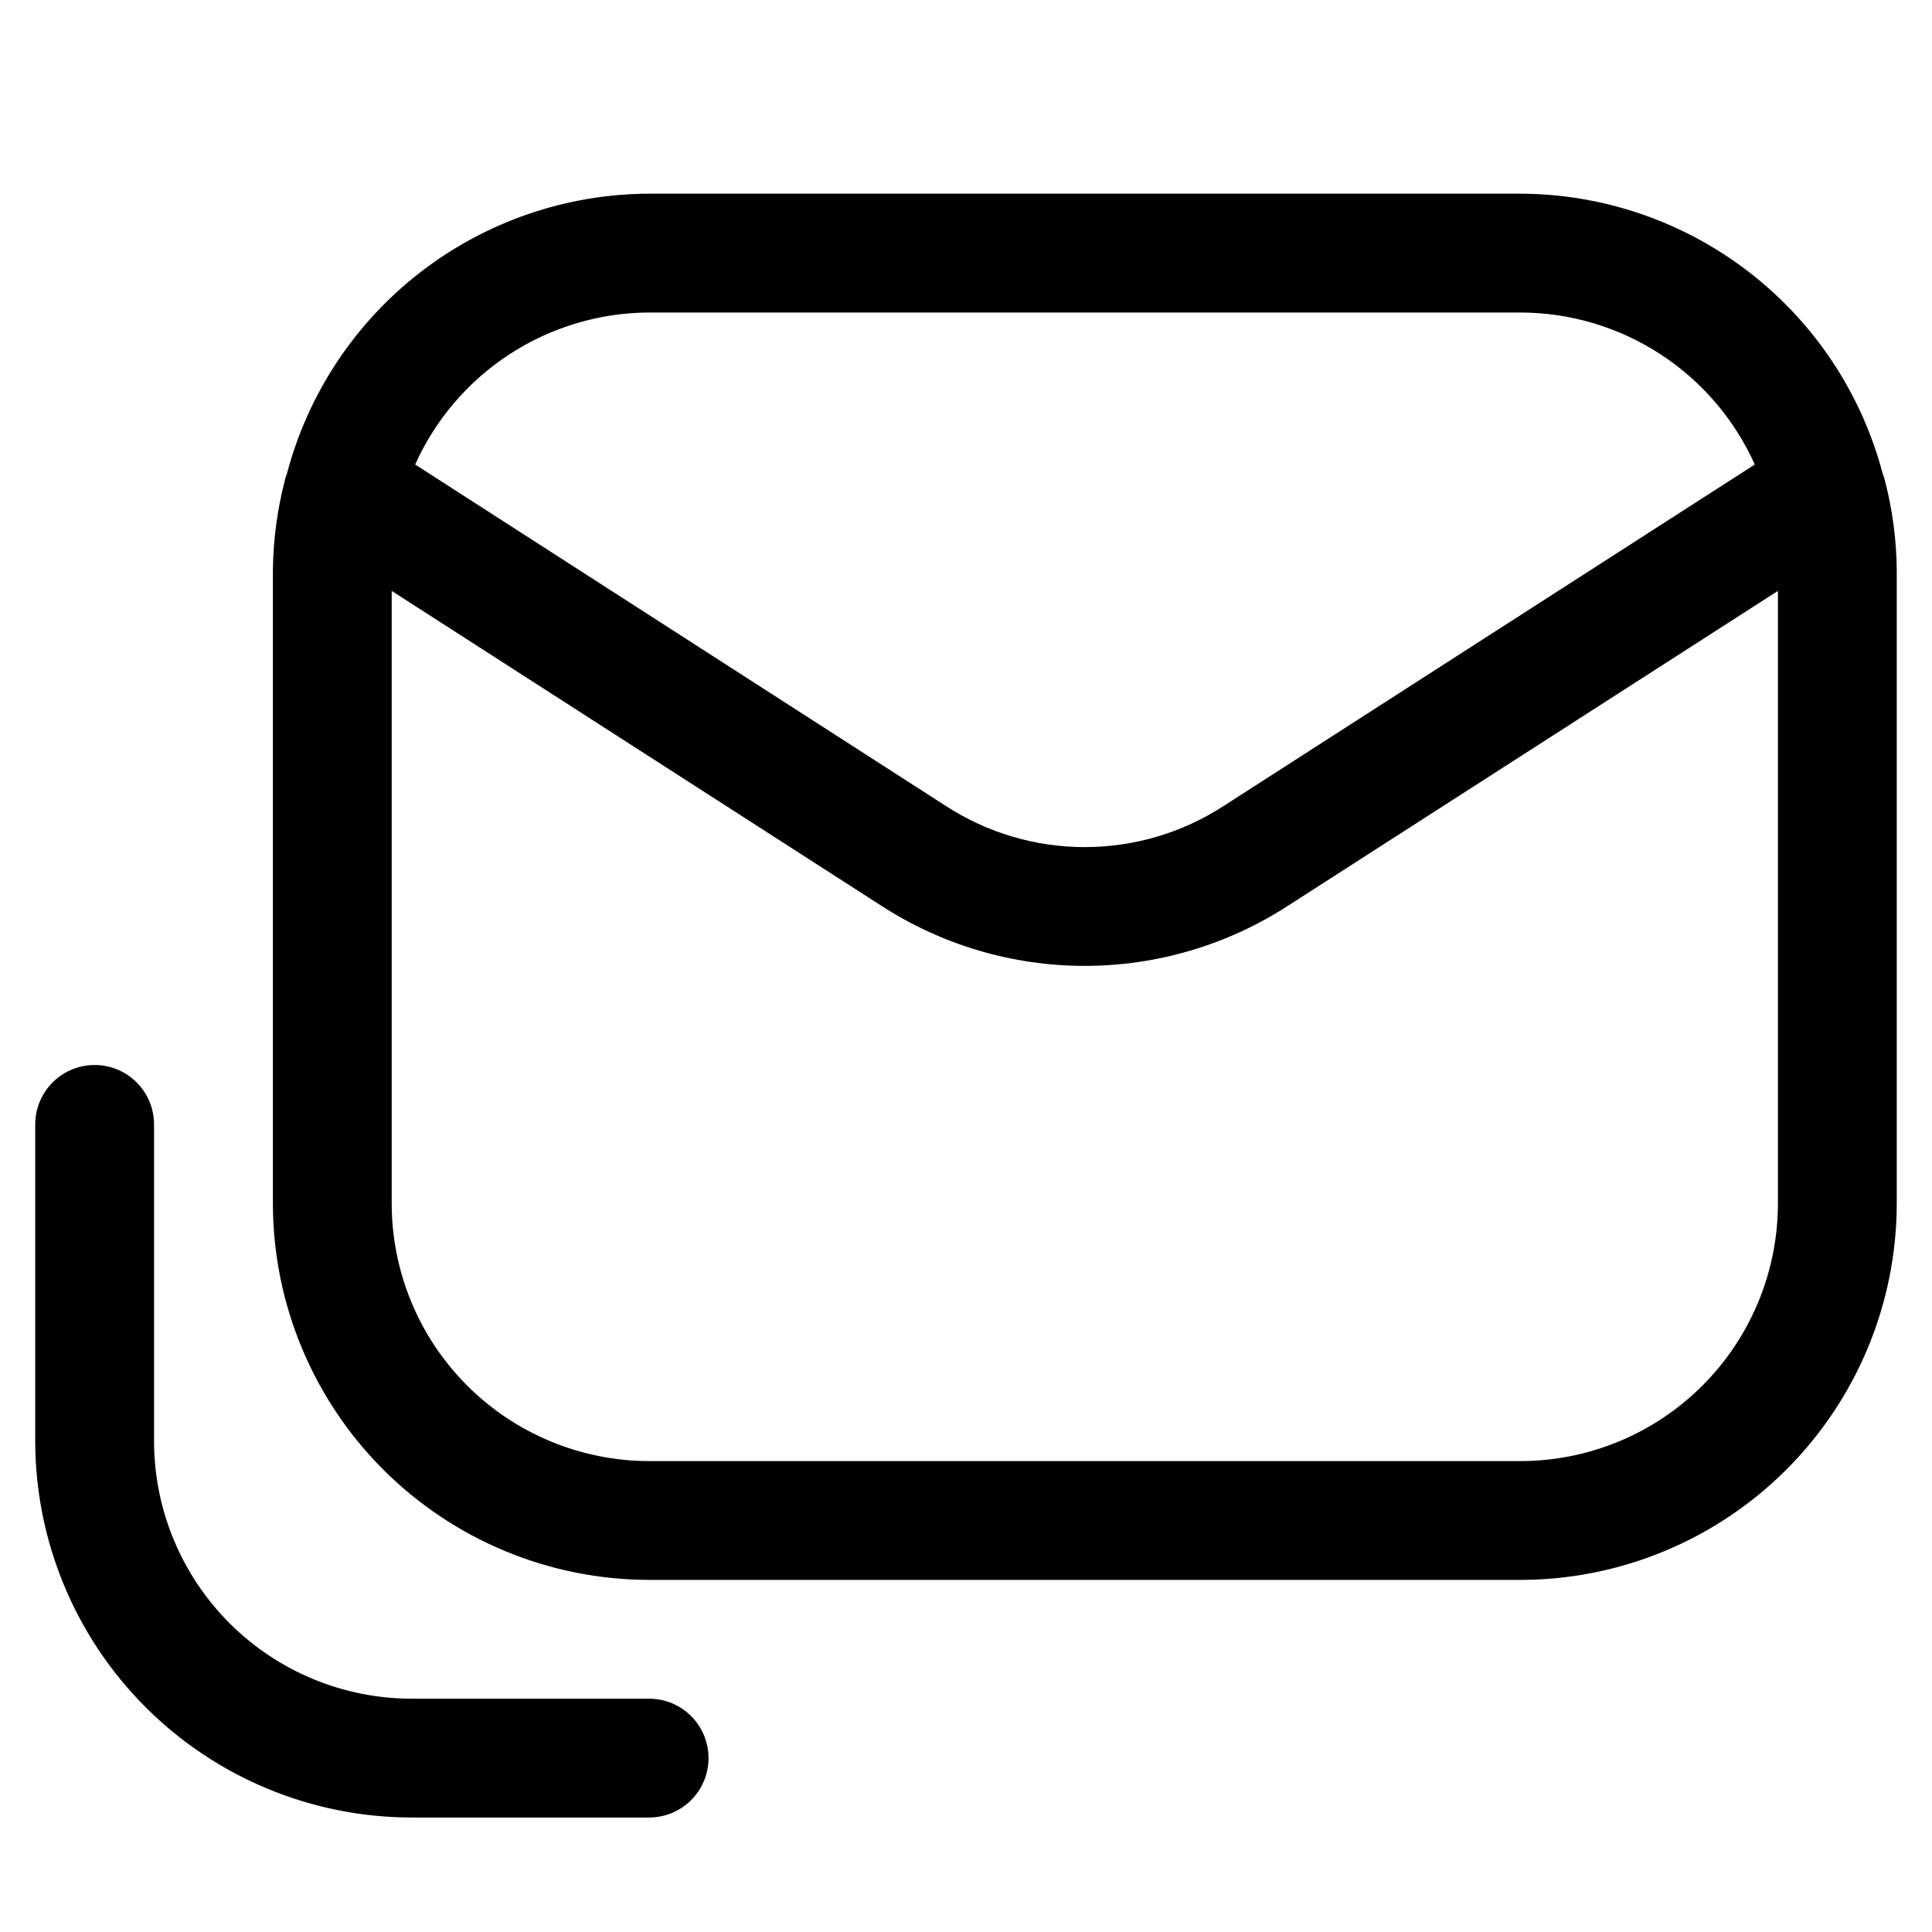
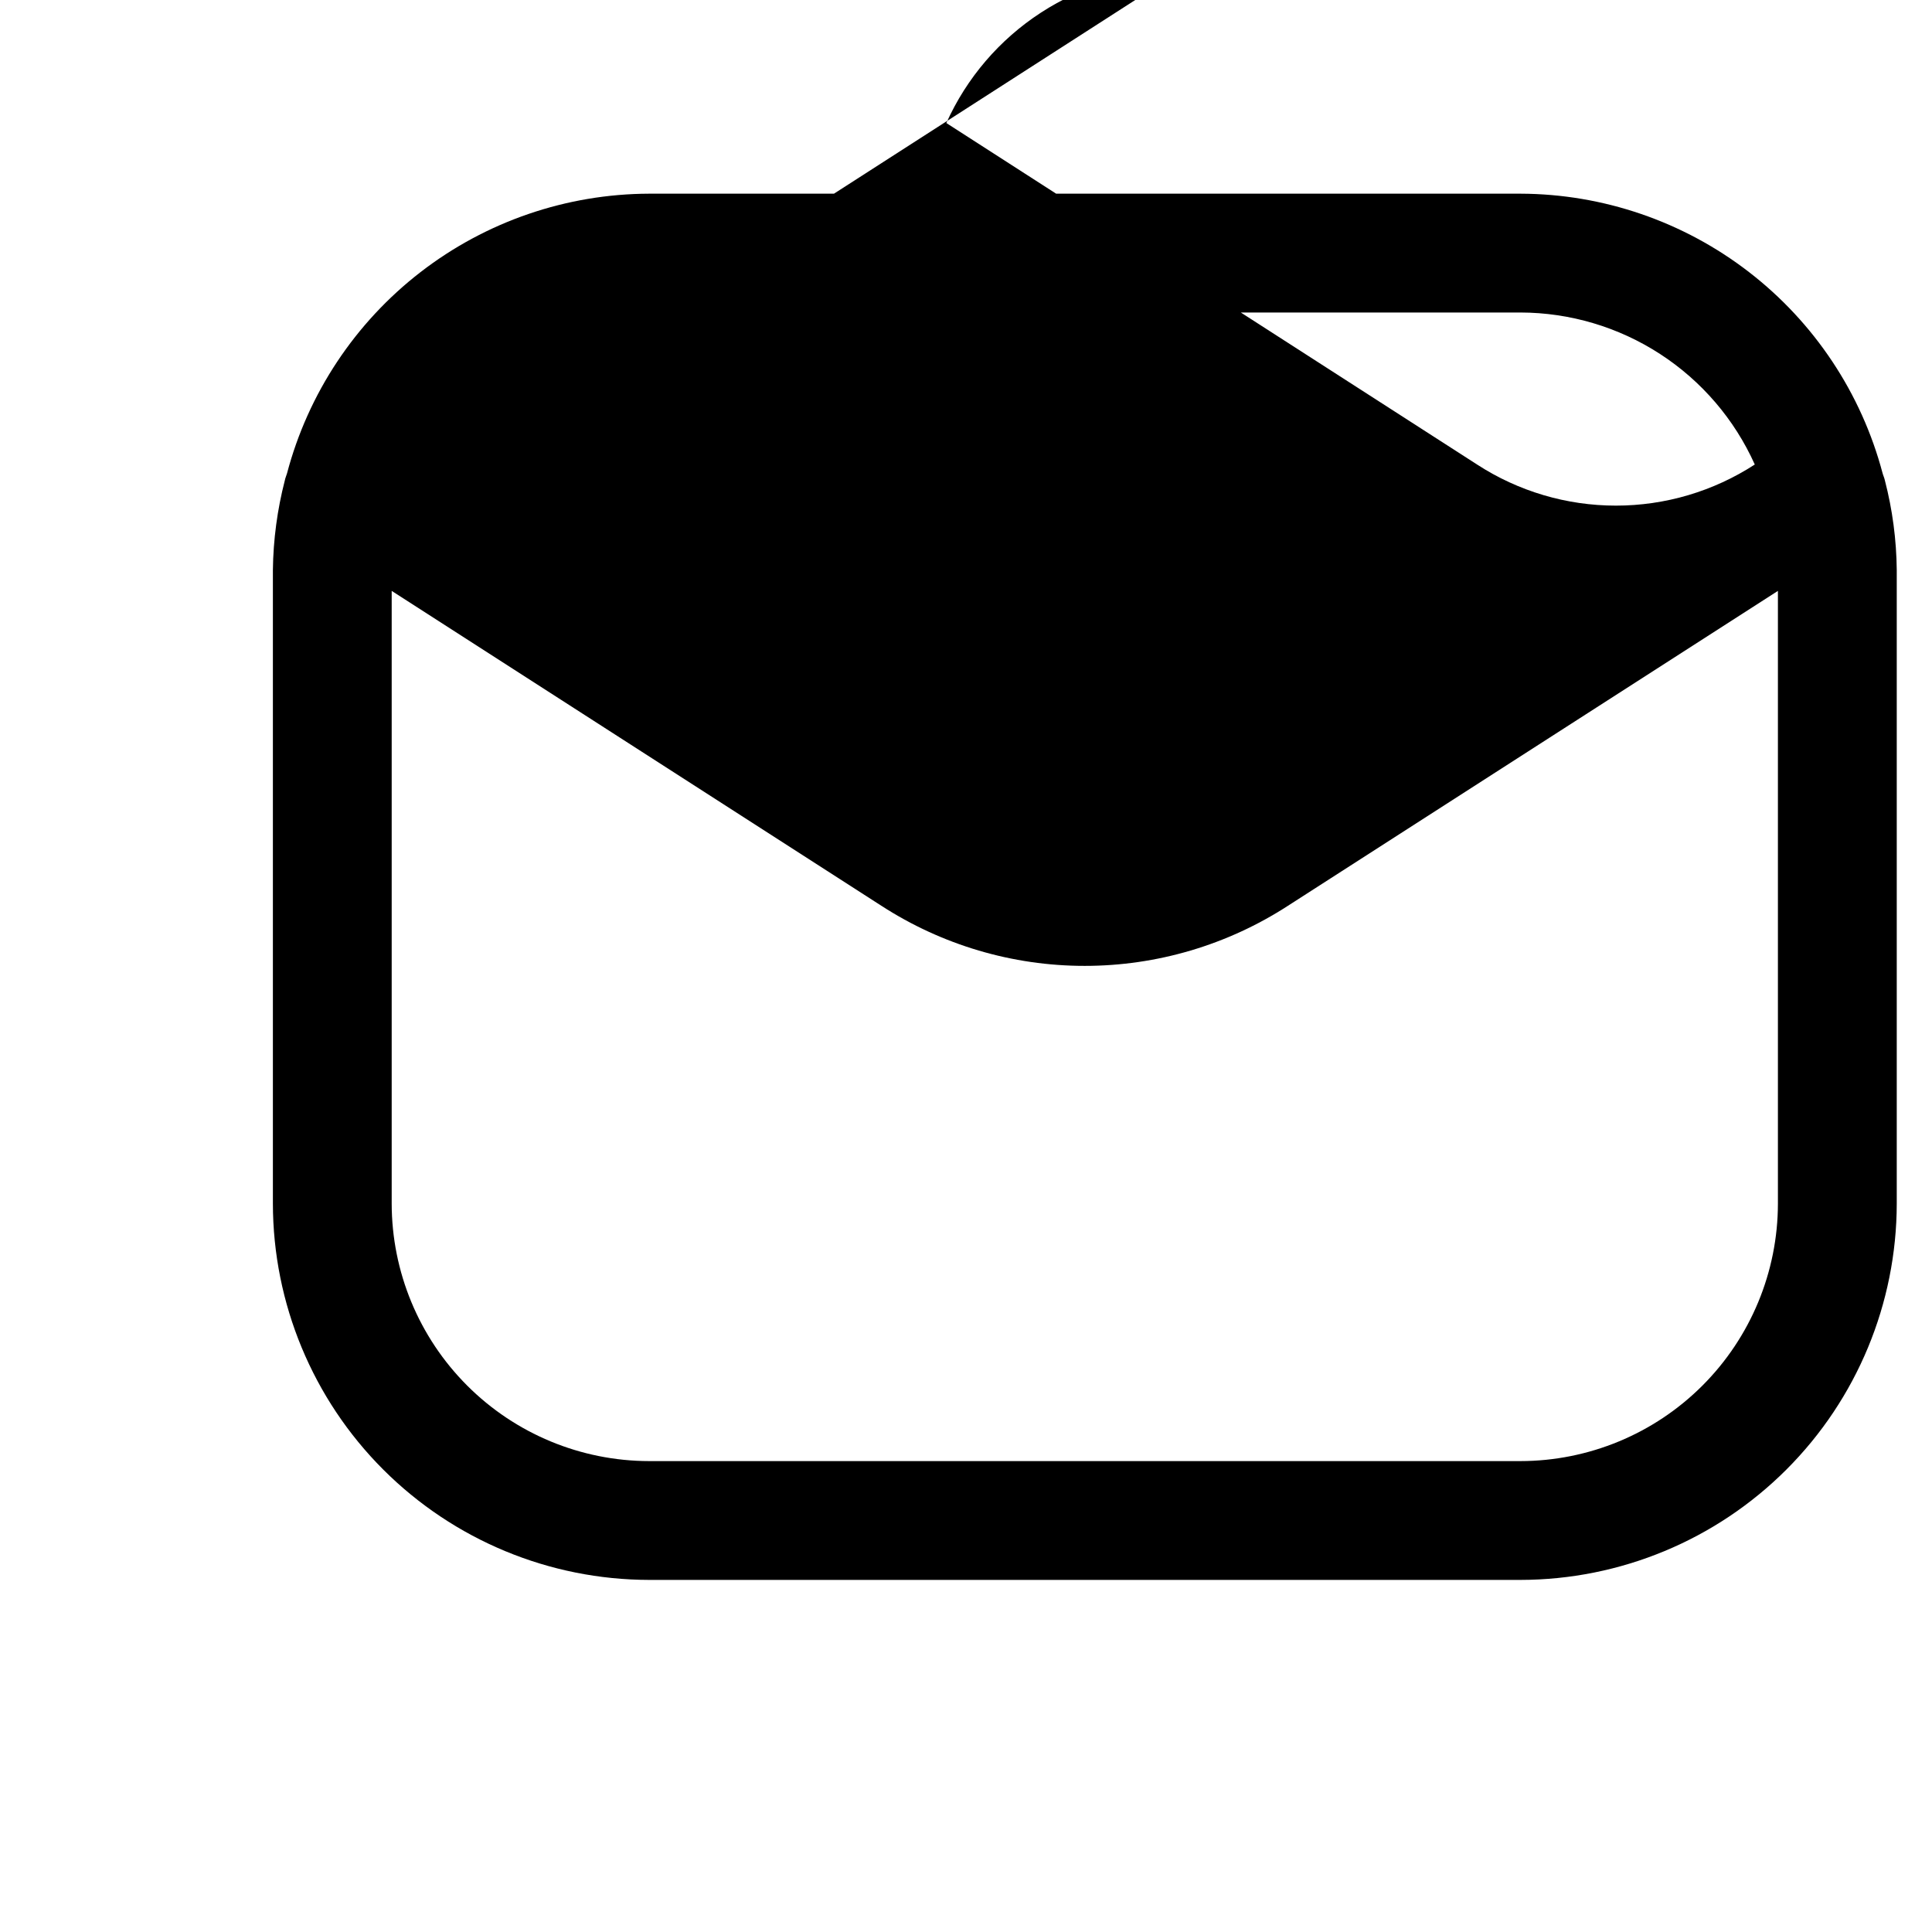
<svg xmlns="http://www.w3.org/2000/svg" fill="#000000" width="800px" height="800px" version="1.1" viewBox="144 144 512 512">
  <g>
-     <path d="m642.9 269.39c-5.621-21.18-18.07-39.918-35.418-53.305-17.348-13.391-38.625-20.688-60.539-20.758h-230.91c-21.93 0.07-43.223 7.371-60.578 20.777-17.352 13.406-29.797 32.168-35.398 53.367-0.168 0.609-0.461 1.195-0.566 1.805-2.008 7.766-3.074 15.746-3.172 23.766v167.94c0.035 26.434 10.551 51.777 29.242 70.469 18.695 18.691 44.035 29.207 70.473 29.242h230.91c26.438-0.035 51.781-10.551 70.473-29.242 18.691-18.691 29.207-44.035 29.242-70.469v-167.94c-0.082-8.012-1.137-15.988-3.148-23.742-0.129-0.652-0.441-1.262-0.609-1.91zm-326.87-42.574h230.91c13.129 0.031 25.973 3.844 36.988 10.992 11.012 7.144 19.73 17.316 25.109 29.293l-140.77 90.496c-10.957 7.113-23.738 10.895-36.801 10.895s-25.844-3.781-36.797-10.895l-140.65-90.496c5.375-11.961 14.082-22.121 25.078-29.266s23.82-10.969 36.934-11.02zm230.91 304.39h-230.91c-18.09-0.023-35.43-7.219-48.219-20.008-12.789-12.789-19.984-30.129-20.008-48.215v-162.39l129.77 83.445v-0.004c16.047 10.398 34.758 15.934 53.879 15.934 19.117 0 37.828-5.535 53.875-15.934l129.84-83.441v162.39c-0.023 18.086-7.219 35.426-20.008 48.215-12.789 12.789-30.129 19.984-48.219 20.008z" />
-     <path d="m253.05 625.66h62.977c5.625 0 10.82-3 13.633-7.871 2.812-4.871 2.812-10.875 0-15.746s-8.008-7.871-13.633-7.871h-62.977c-18.09-0.023-35.43-7.219-48.219-20.008-12.789-12.789-19.984-30.129-20.008-48.219v-83.965c0-5.625-3-10.824-7.871-13.637-4.871-2.812-10.871-2.812-15.742 0s-7.875 8.012-7.875 13.637v83.969-0.004c0.035 26.438 10.551 51.781 29.242 70.473 18.695 18.691 44.035 29.207 70.473 29.242z" />
+     <path d="m642.9 269.39c-5.621-21.18-18.07-39.918-35.418-53.305-17.348-13.391-38.625-20.688-60.539-20.758h-230.91c-21.93 0.07-43.223 7.371-60.578 20.777-17.352 13.406-29.797 32.168-35.398 53.367-0.168 0.609-0.461 1.195-0.566 1.805-2.008 7.766-3.074 15.746-3.172 23.766v167.94c0.035 26.434 10.551 51.777 29.242 70.469 18.695 18.691 44.035 29.207 70.473 29.242h230.91c26.438-0.035 51.781-10.551 70.473-29.242 18.691-18.691 29.207-44.035 29.242-70.469v-167.94c-0.082-8.012-1.137-15.988-3.148-23.742-0.129-0.652-0.441-1.262-0.609-1.91zm-326.87-42.574h230.91c13.129 0.031 25.973 3.844 36.988 10.992 11.012 7.144 19.73 17.316 25.109 29.293c-10.957 7.113-23.738 10.895-36.801 10.895s-25.844-3.781-36.797-10.895l-140.65-90.496c5.375-11.961 14.082-22.121 25.078-29.266s23.82-10.969 36.934-11.02zm230.91 304.39h-230.91c-18.09-0.023-35.43-7.219-48.219-20.008-12.789-12.789-19.984-30.129-20.008-48.215v-162.39l129.77 83.445v-0.004c16.047 10.398 34.758 15.934 53.879 15.934 19.117 0 37.828-5.535 53.875-15.934l129.84-83.441v162.39c-0.023 18.086-7.219 35.426-20.008 48.215-12.789 12.789-30.129 19.984-48.219 20.008z" />
  </g>
</svg>